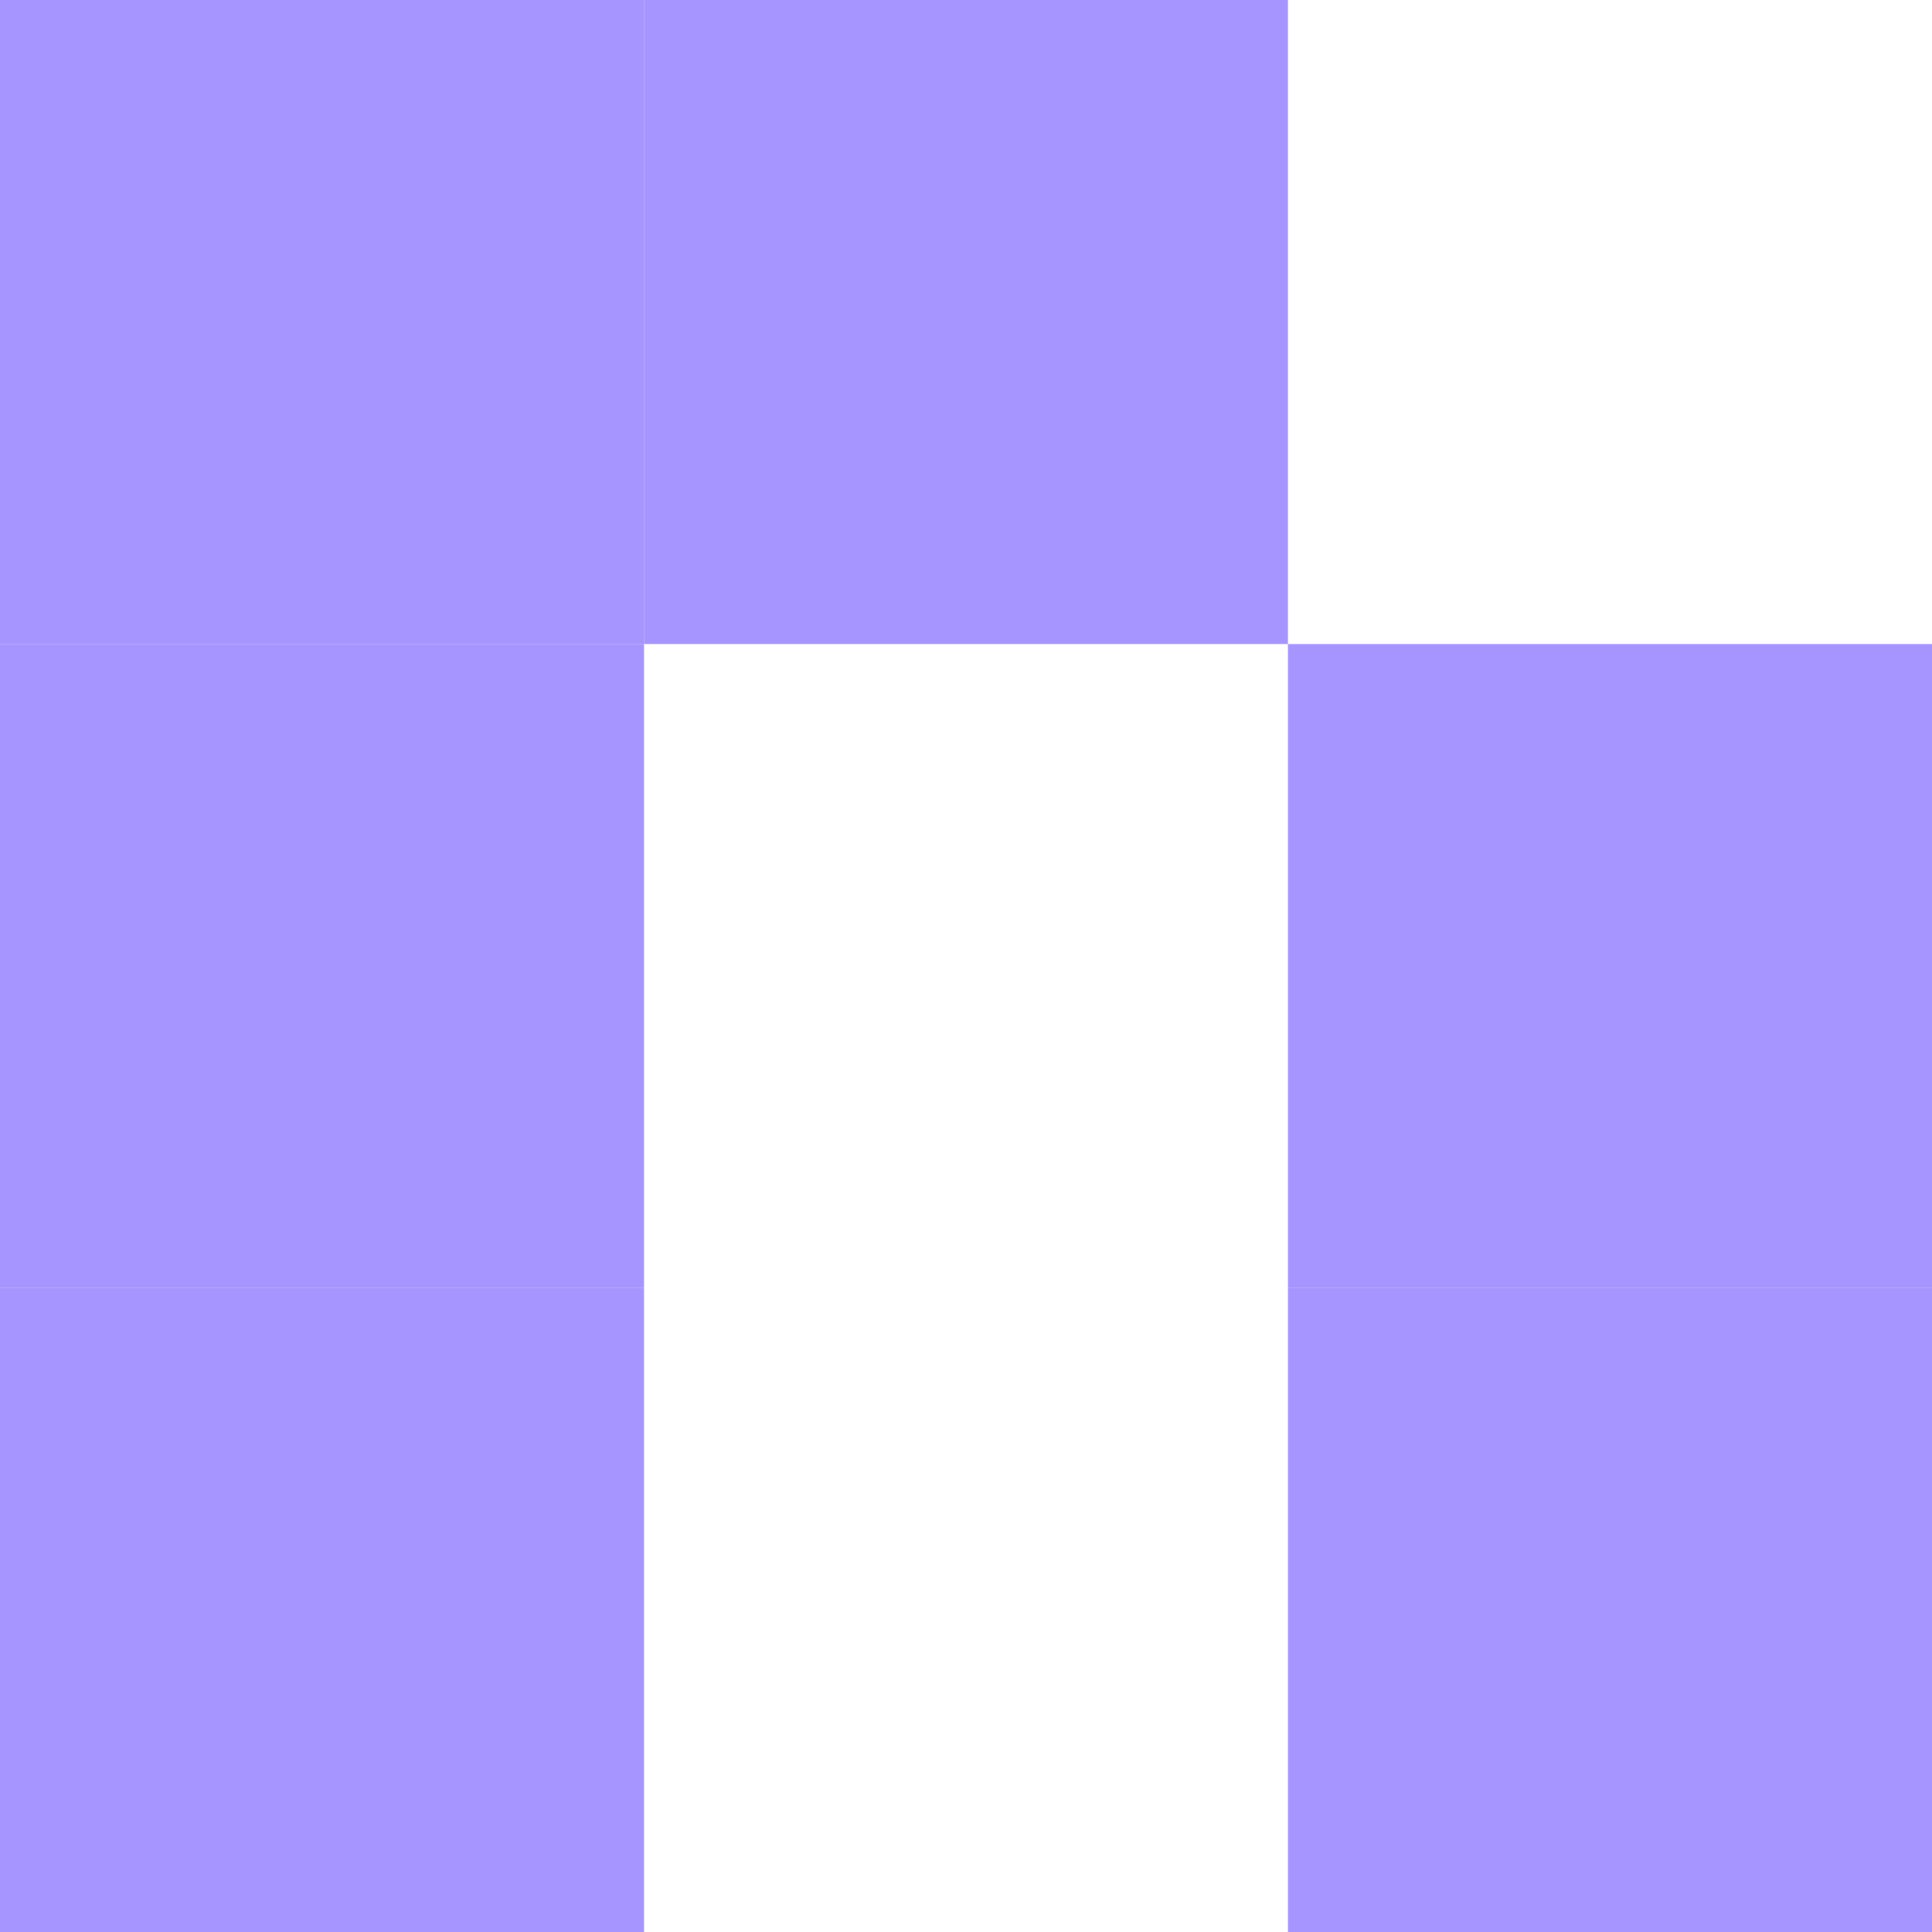
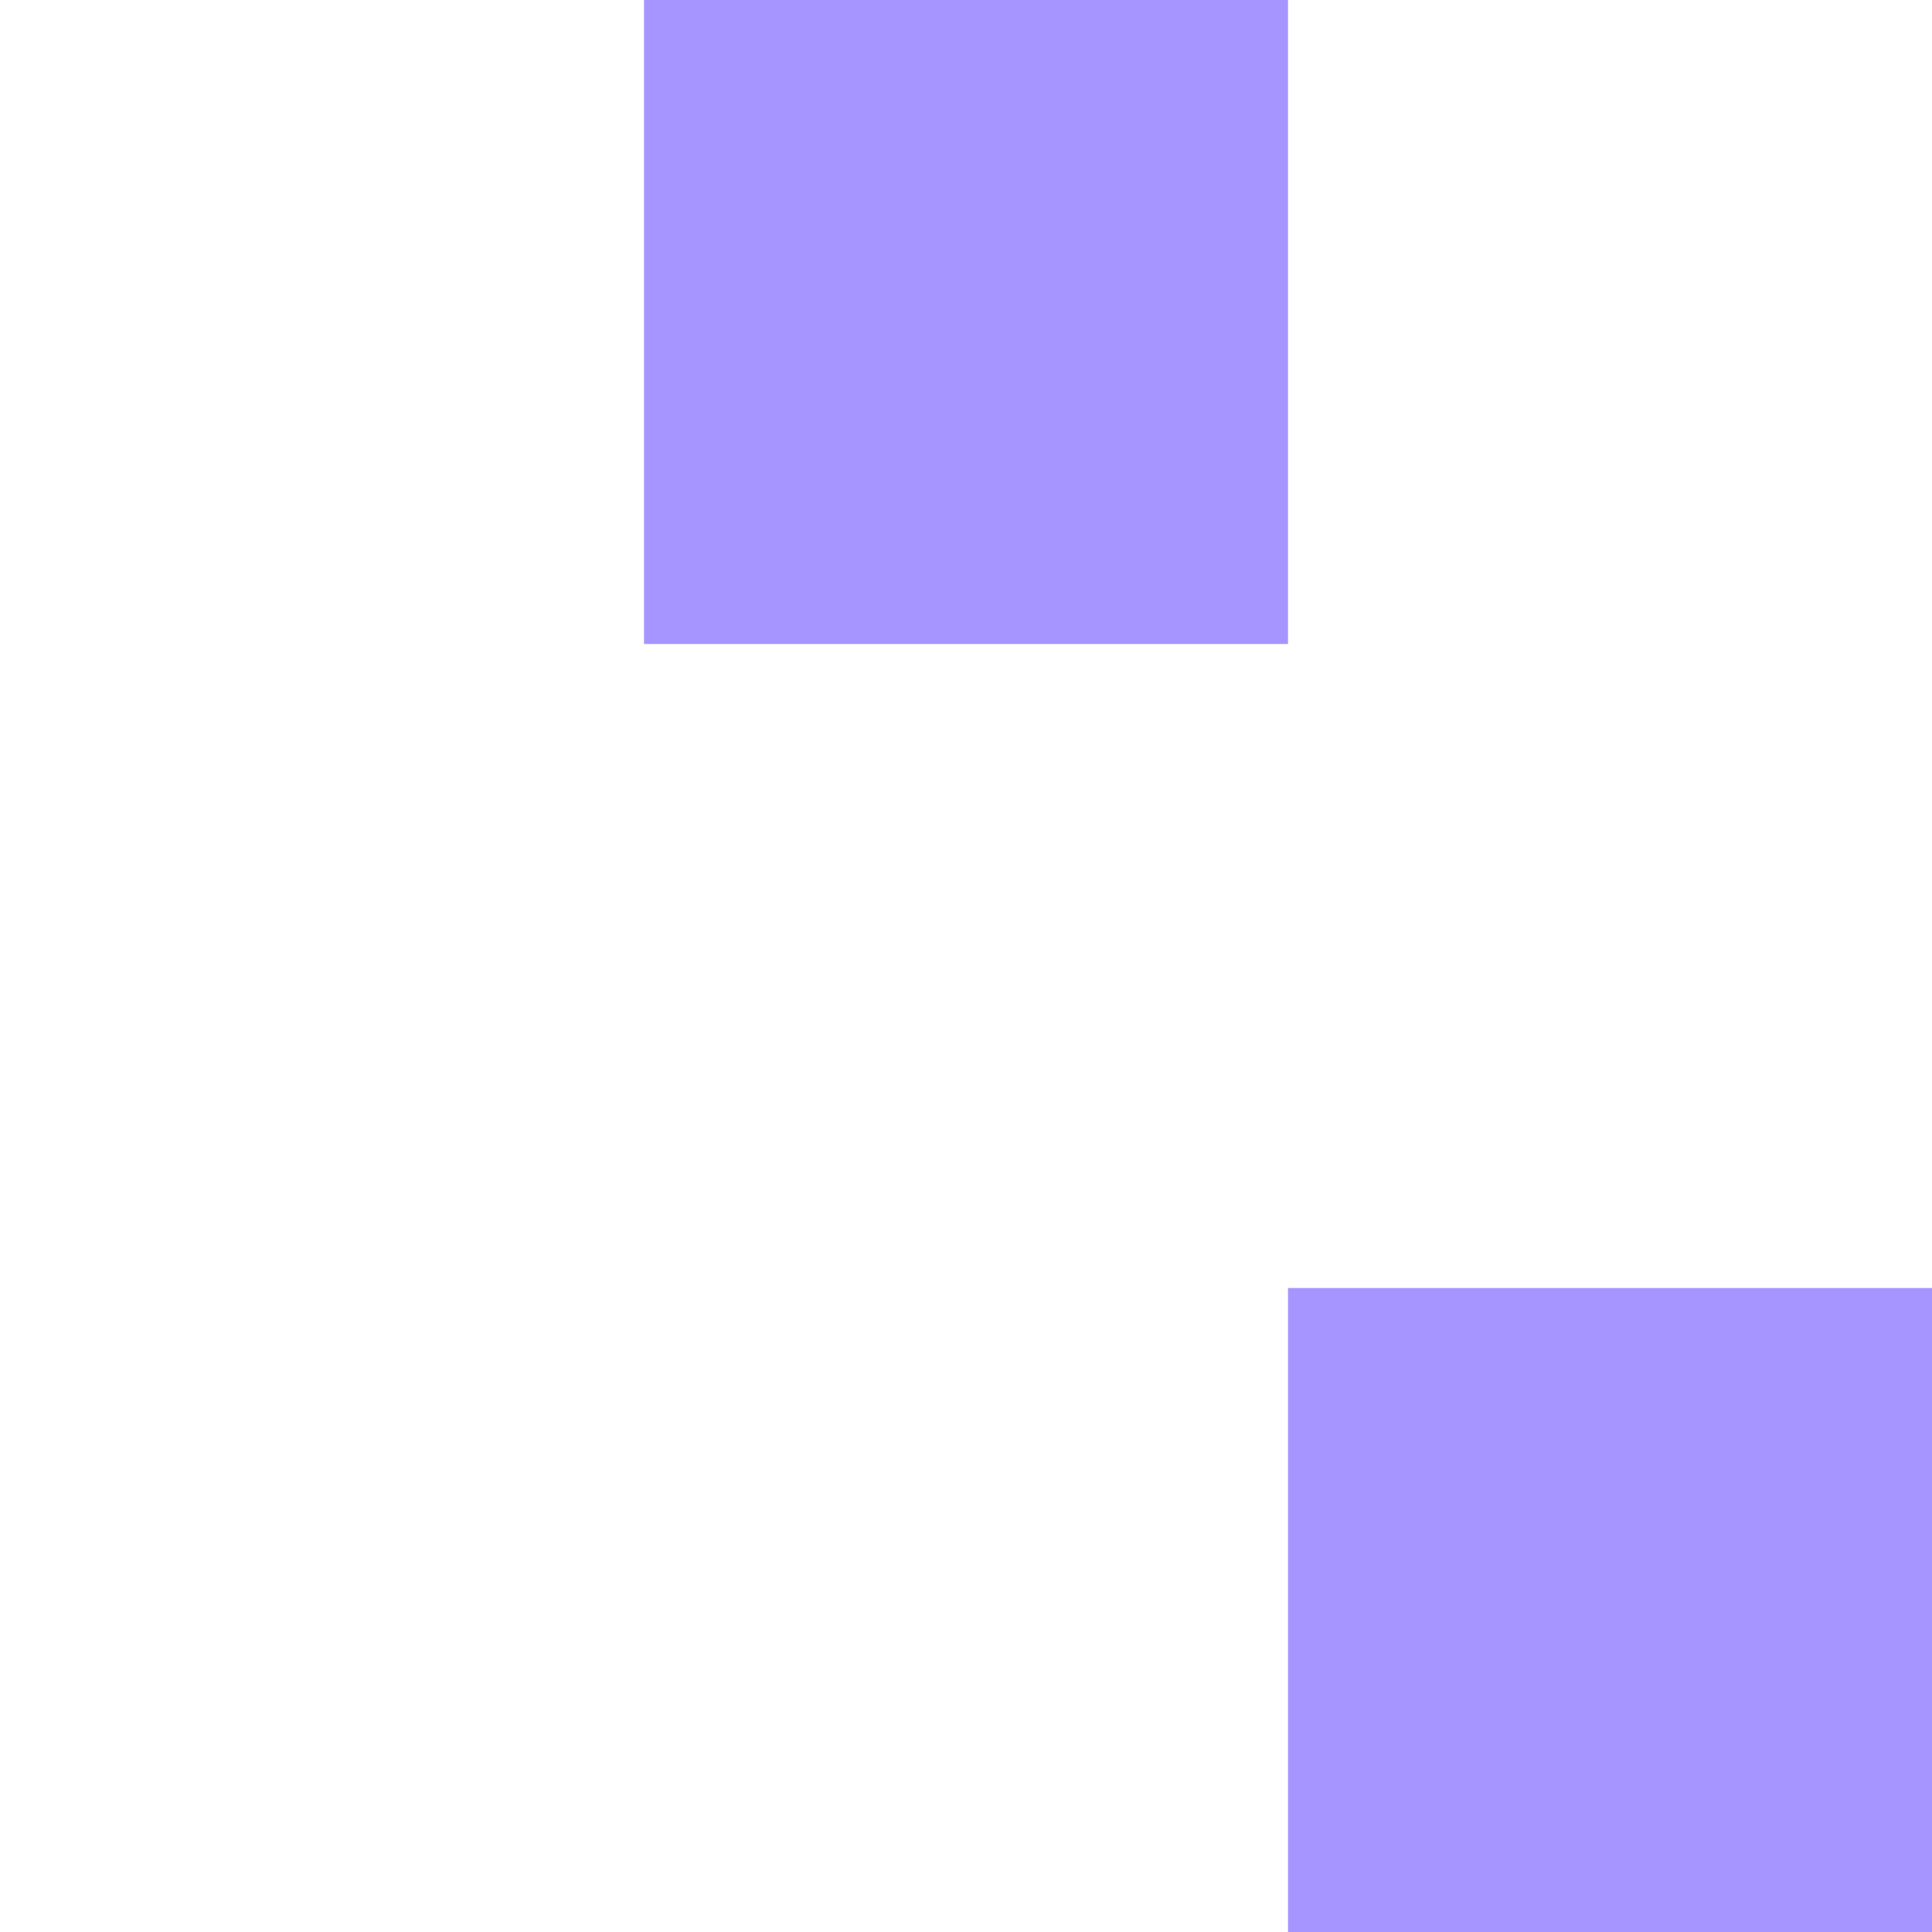
<svg xmlns="http://www.w3.org/2000/svg" width="24" height="24" viewBox="0 0 24 24" fill="none">
-   <rect x="24" y="16" width="8" height="8" transform="rotate(180 24 16)" fill="#A795FF" />
-   <rect x="8" y="24" width="8" height="8" transform="rotate(180 8 24)" fill="#A795FF" />
  <rect x="16" y="8" width="8" height="8" transform="rotate(180 16 8)" fill="#A795FF" />
-   <rect x="8" y="8" width="8" height="8" transform="rotate(180 8 8)" fill="#A795FF" />
-   <rect x="8" y="16" width="8" height="8" transform="rotate(180 8 16)" fill="#A795FF" />
  <rect x="24" y="24" width="8" height="8" transform="rotate(180 24 24)" fill="#A795FF" />
</svg>